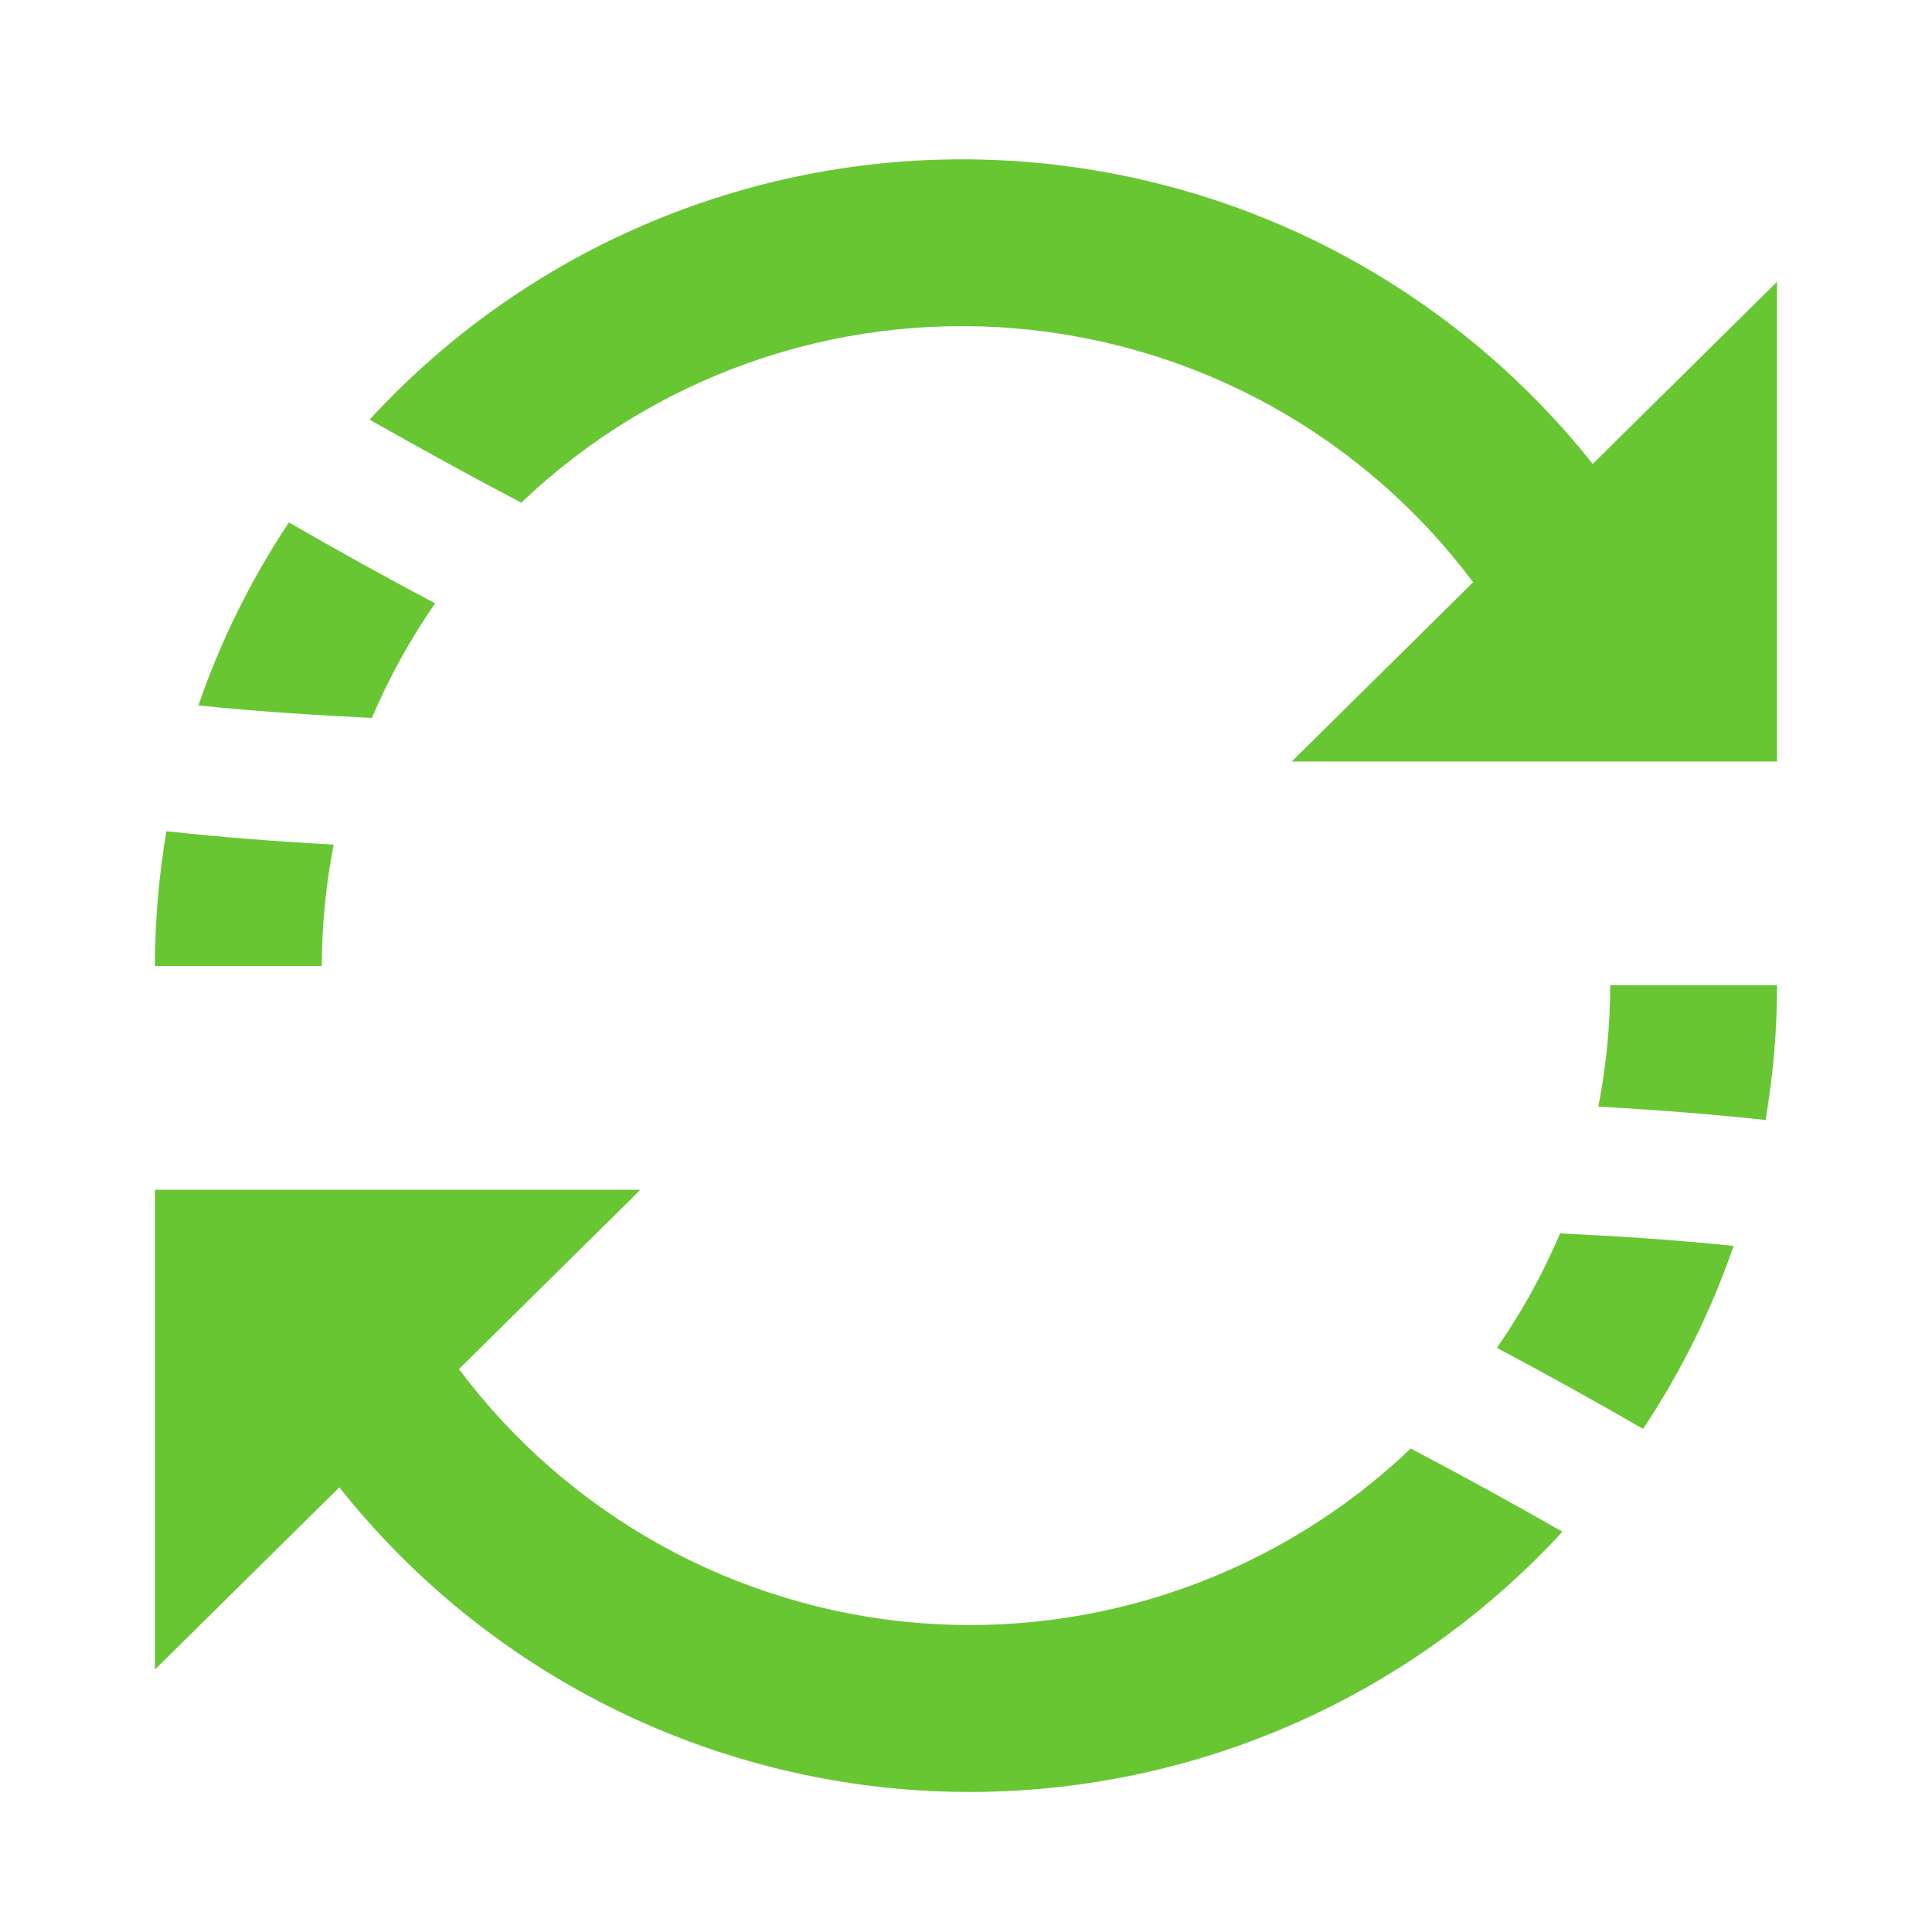
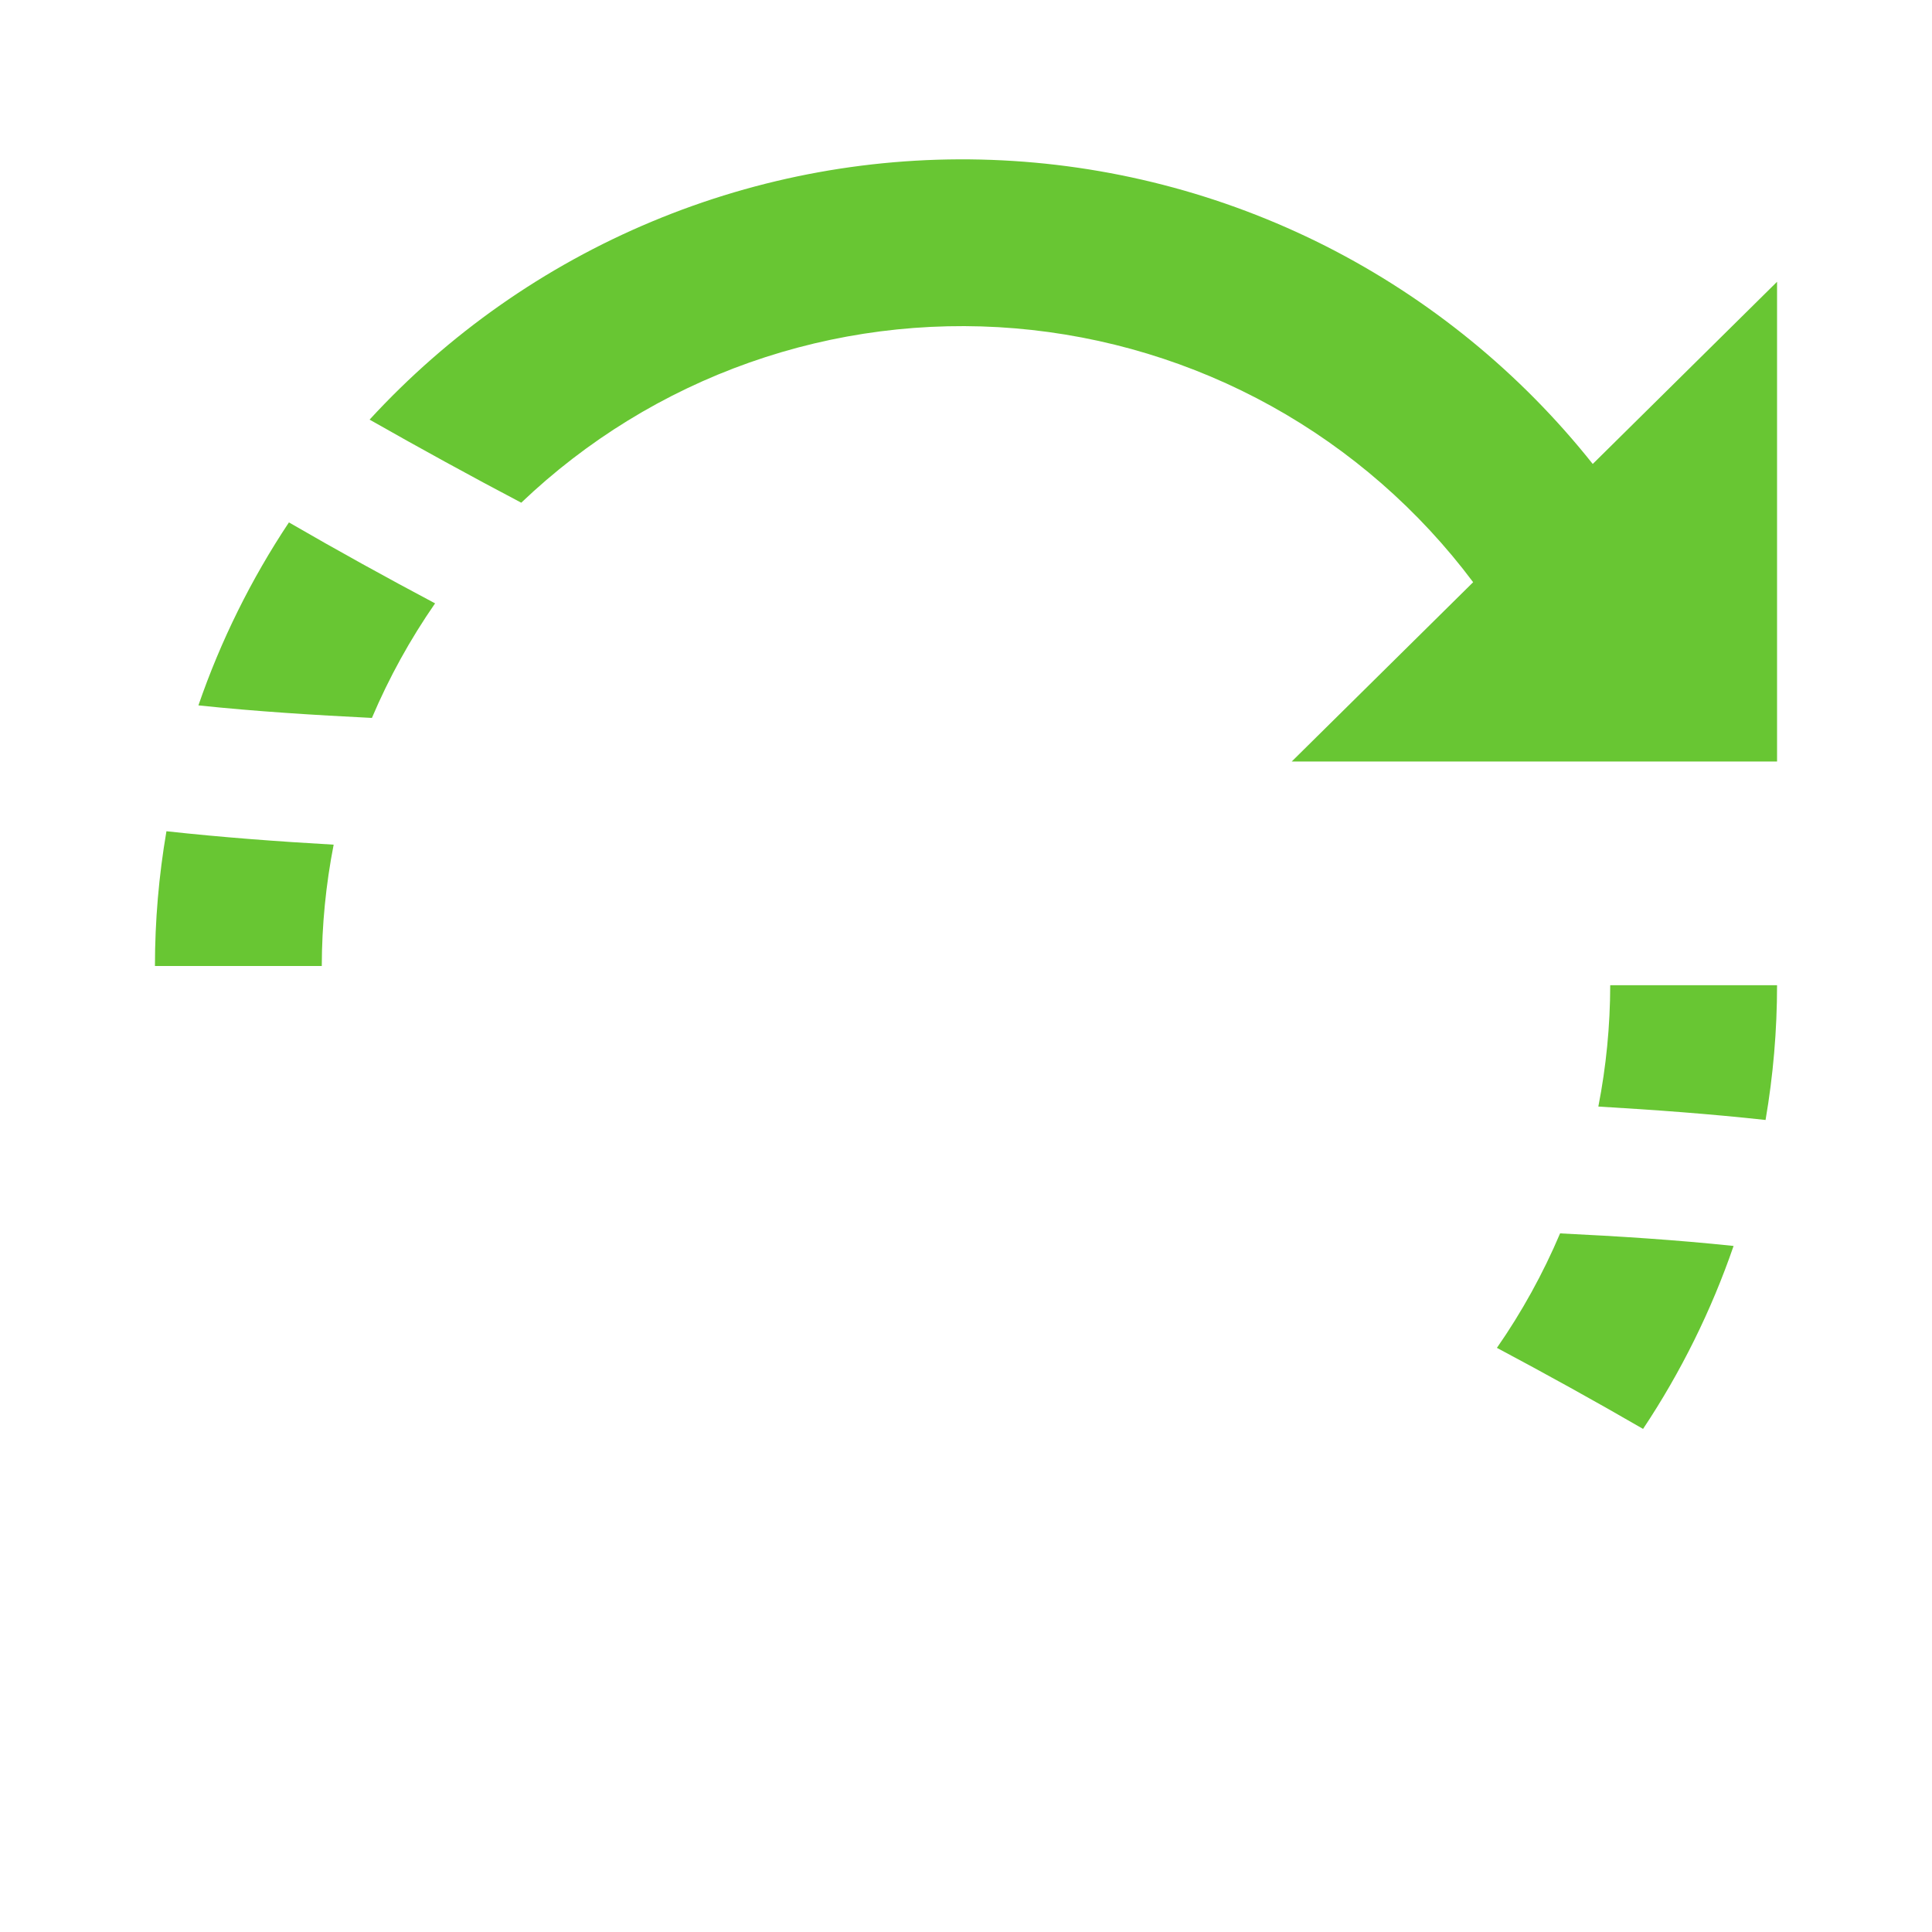
<svg xmlns="http://www.w3.org/2000/svg" width="20" height="20" viewBox="0 0 20 20" fill="none">
  <path d="M1.723 8.605C1.644 9.066 1.604 9.533 1.604 10H3.331C3.332 9.578 3.373 9.158 3.454 8.744C2.875 8.711 2.298 8.668 1.723 8.605Z" fill="#68C633" />
  <path d="M2.991 5.408C2.599 5.997 2.284 6.634 2.054 7.302C2.651 7.365 3.25 7.402 3.85 7.432C4.027 7.015 4.246 6.618 4.504 6.246C3.995 5.976 3.49 5.697 2.991 5.408Z" fill="#68C633" />
  <path d="M16.488 4.803C15.739 3.86 14.795 3.09 13.721 2.546C12.646 2.003 11.466 1.699 10.263 1.655C9.059 1.611 7.861 1.829 6.75 2.293C5.638 2.757 4.641 3.457 3.826 4.344C4.345 4.639 4.868 4.926 5.396 5.204C6.072 4.559 6.877 4.064 7.758 3.753C8.639 3.442 9.577 3.321 10.508 3.399C11.439 3.477 12.344 3.751 13.161 4.204C13.978 4.657 14.69 5.279 15.25 6.027L13.372 7.883H18.396V2.917L16.488 4.803Z" fill="#68C633" />
  <path d="M18.277 11.594C18.356 11.133 18.396 10.666 18.396 10.199H16.669C16.668 10.621 16.627 11.041 16.546 11.455C17.125 11.489 17.702 11.531 18.277 11.594Z" fill="#68C633" />
  <path d="M17.009 14.792C17.401 14.203 17.716 13.566 17.946 12.898C17.349 12.835 16.75 12.797 16.15 12.768C15.973 13.185 15.754 13.582 15.496 13.953C16.005 14.224 16.51 14.503 17.009 14.792Z" fill="#68C633" />
-   <path d="M3.513 15.397C4.261 16.34 5.205 17.11 6.28 17.654C7.354 18.197 8.534 18.501 9.737 18.545C10.941 18.588 12.139 18.371 13.251 17.906C14.362 17.442 15.359 16.742 16.174 15.856C15.655 15.56 15.132 15.273 14.604 14.995C13.928 15.64 13.123 16.134 12.242 16.445C11.361 16.756 10.424 16.877 9.493 16.8C8.562 16.722 7.658 16.448 6.84 15.995C6.023 15.542 5.311 14.921 4.751 14.173L6.629 12.317H1.604V17.283L3.513 15.397Z" fill="#68C633" />
</svg>